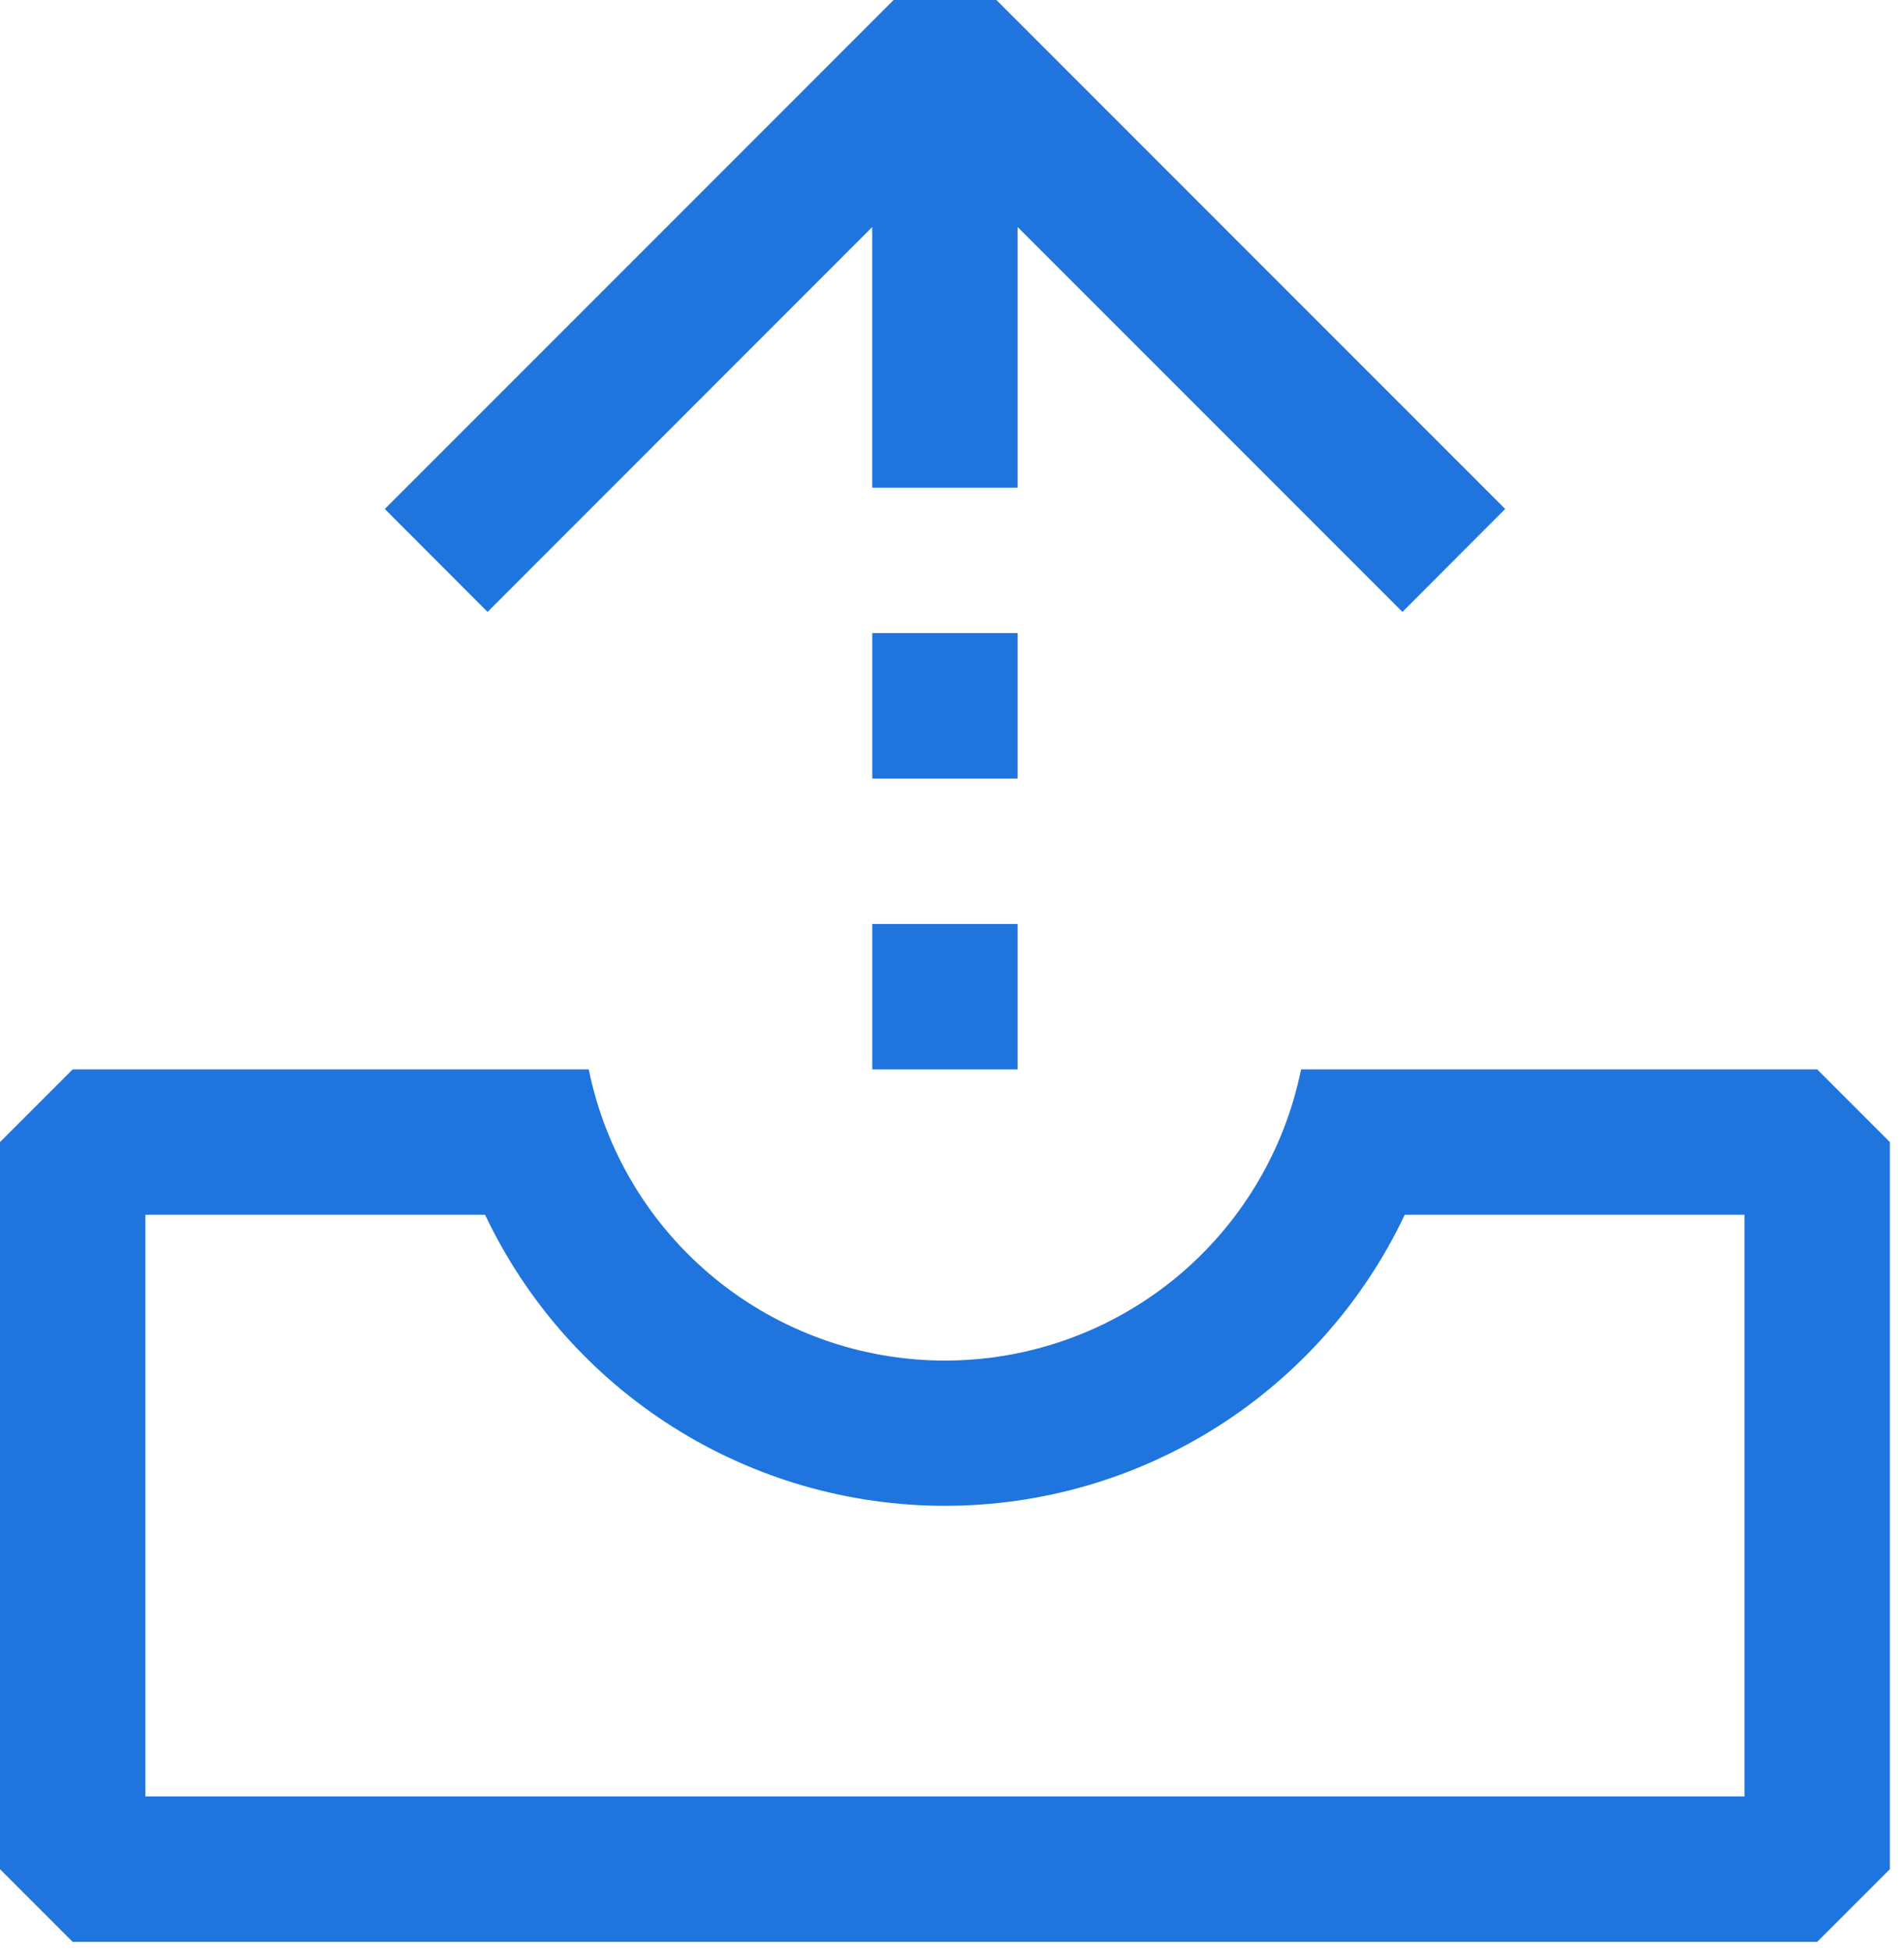
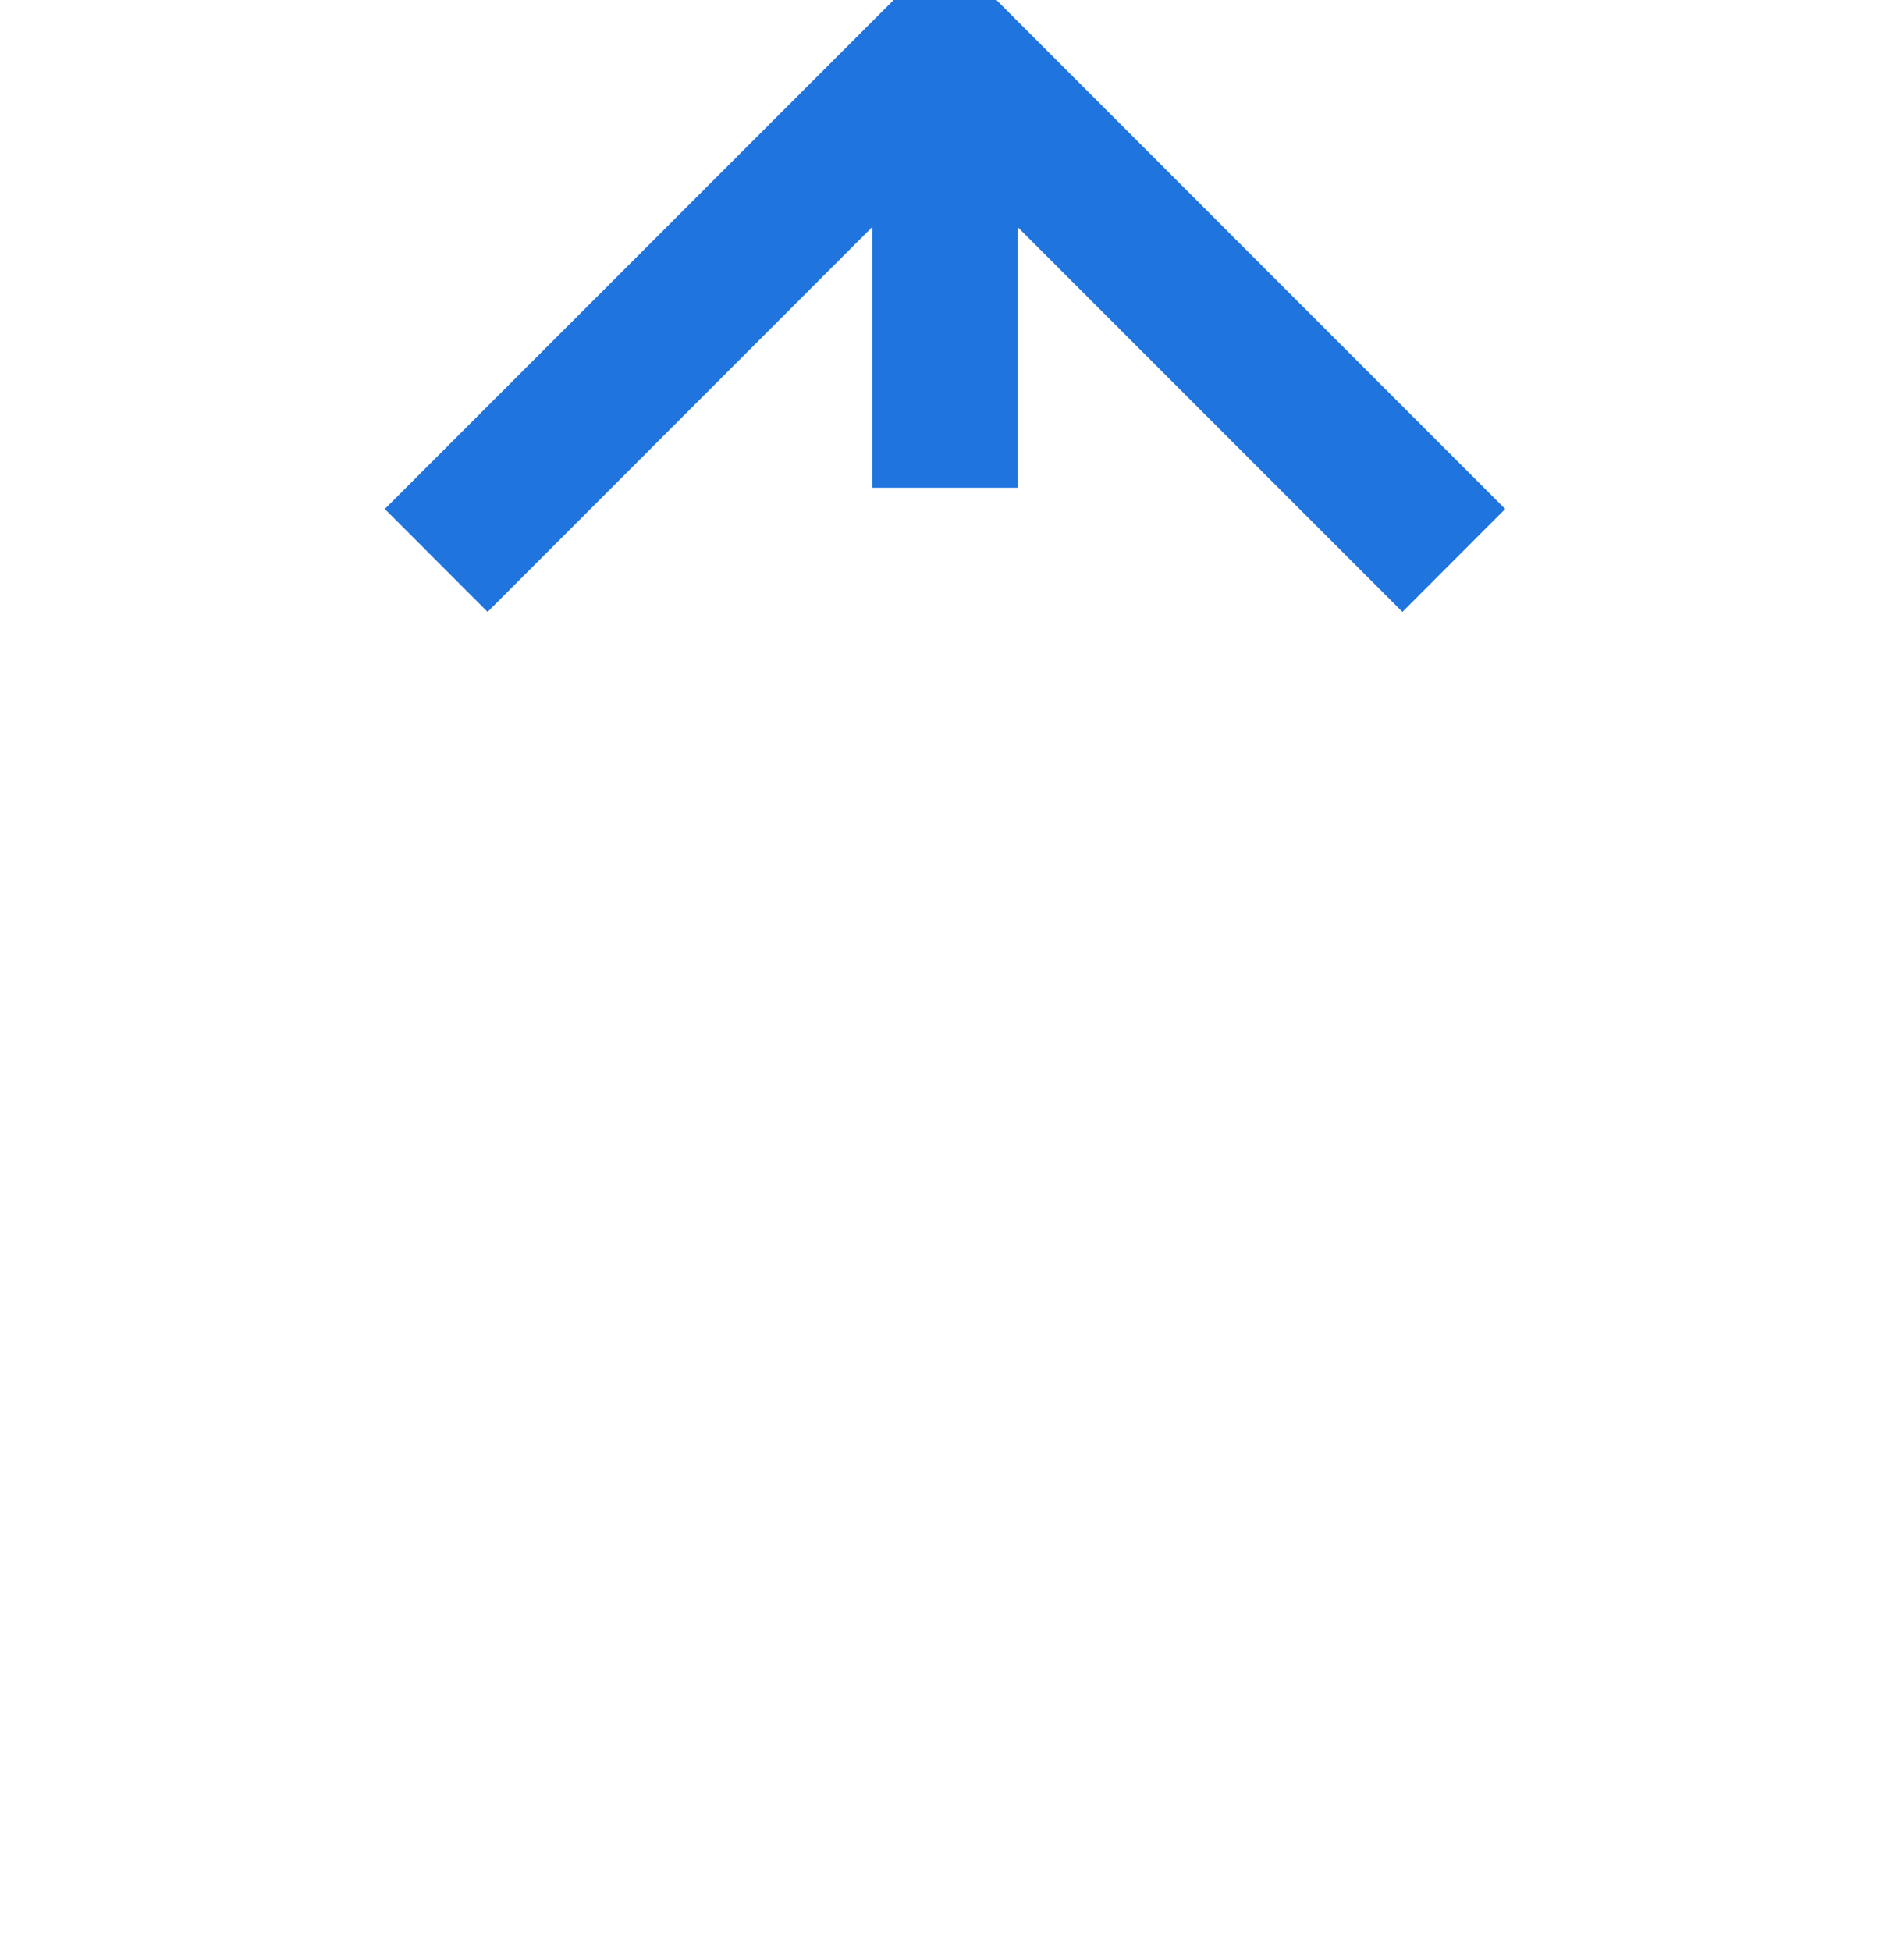
<svg xmlns="http://www.w3.org/2000/svg" width="41" height="42" viewBox="0 0 41 42" fill="none">
  <path fill-rule="evenodd" clip-rule="evenodd" d="M18.782 4.887V10.499H21.913V4.887L30.199 13.173L32.412 10.957L21.456 -7.62939e-06H19.243L8.286 10.957L10.499 13.173L18.782 4.887Z" fill="#1F74DE" />
-   <path d="M1.565 23.021L0 24.586V40.239L1.565 41.804H39.13L40.696 40.239V24.586L39.13 23.021H28.017C27.658 24.79 26.698 26.381 25.301 27.523C23.903 28.666 22.153 29.29 20.348 29.29C18.543 29.29 16.793 28.666 15.395 27.523C13.997 26.381 13.037 24.79 12.678 23.021H1.565ZM30.249 26.152H37.565V38.673H3.13V26.152H10.446C11.334 28.026 12.736 29.61 14.489 30.719C16.242 31.828 18.274 32.417 20.348 32.417C22.422 32.417 24.454 31.828 26.207 30.719C27.959 29.61 29.361 28.026 30.249 26.152ZM18.783 13.63H21.913V16.76H18.783V13.63ZM18.783 19.891H21.913V23.021H18.783V19.891Z" fill="#1F74DE" />
</svg>